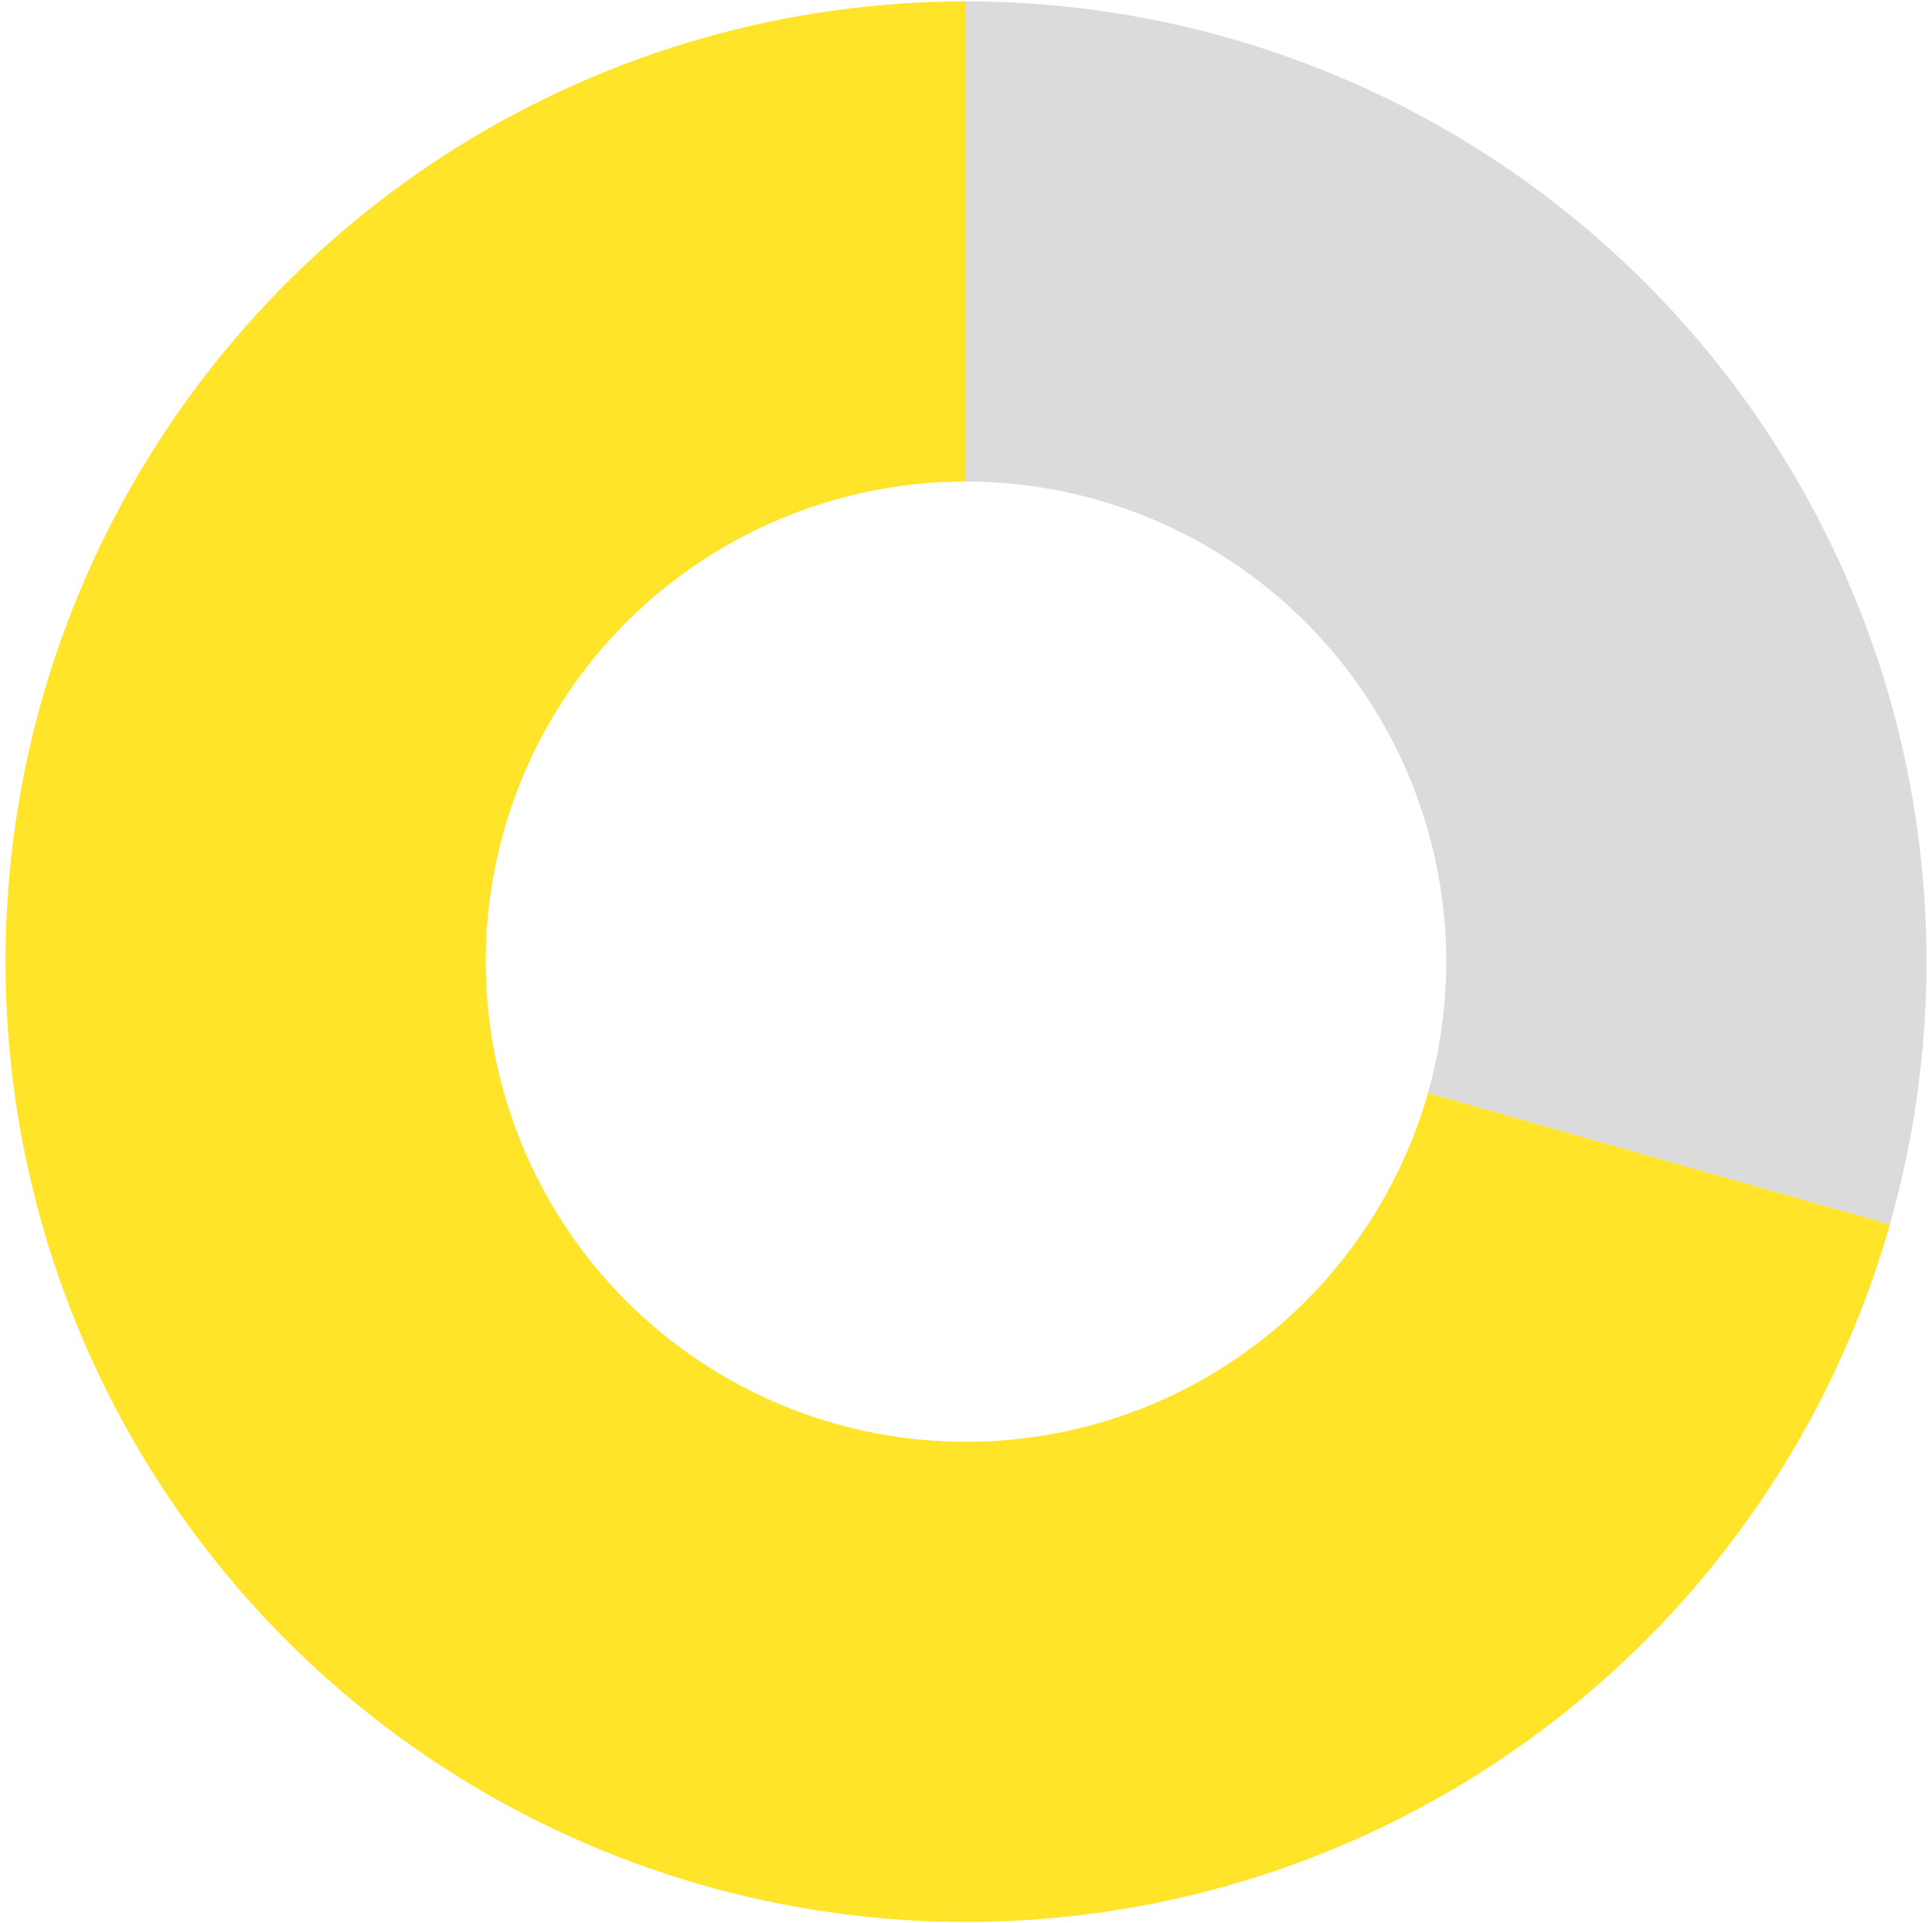
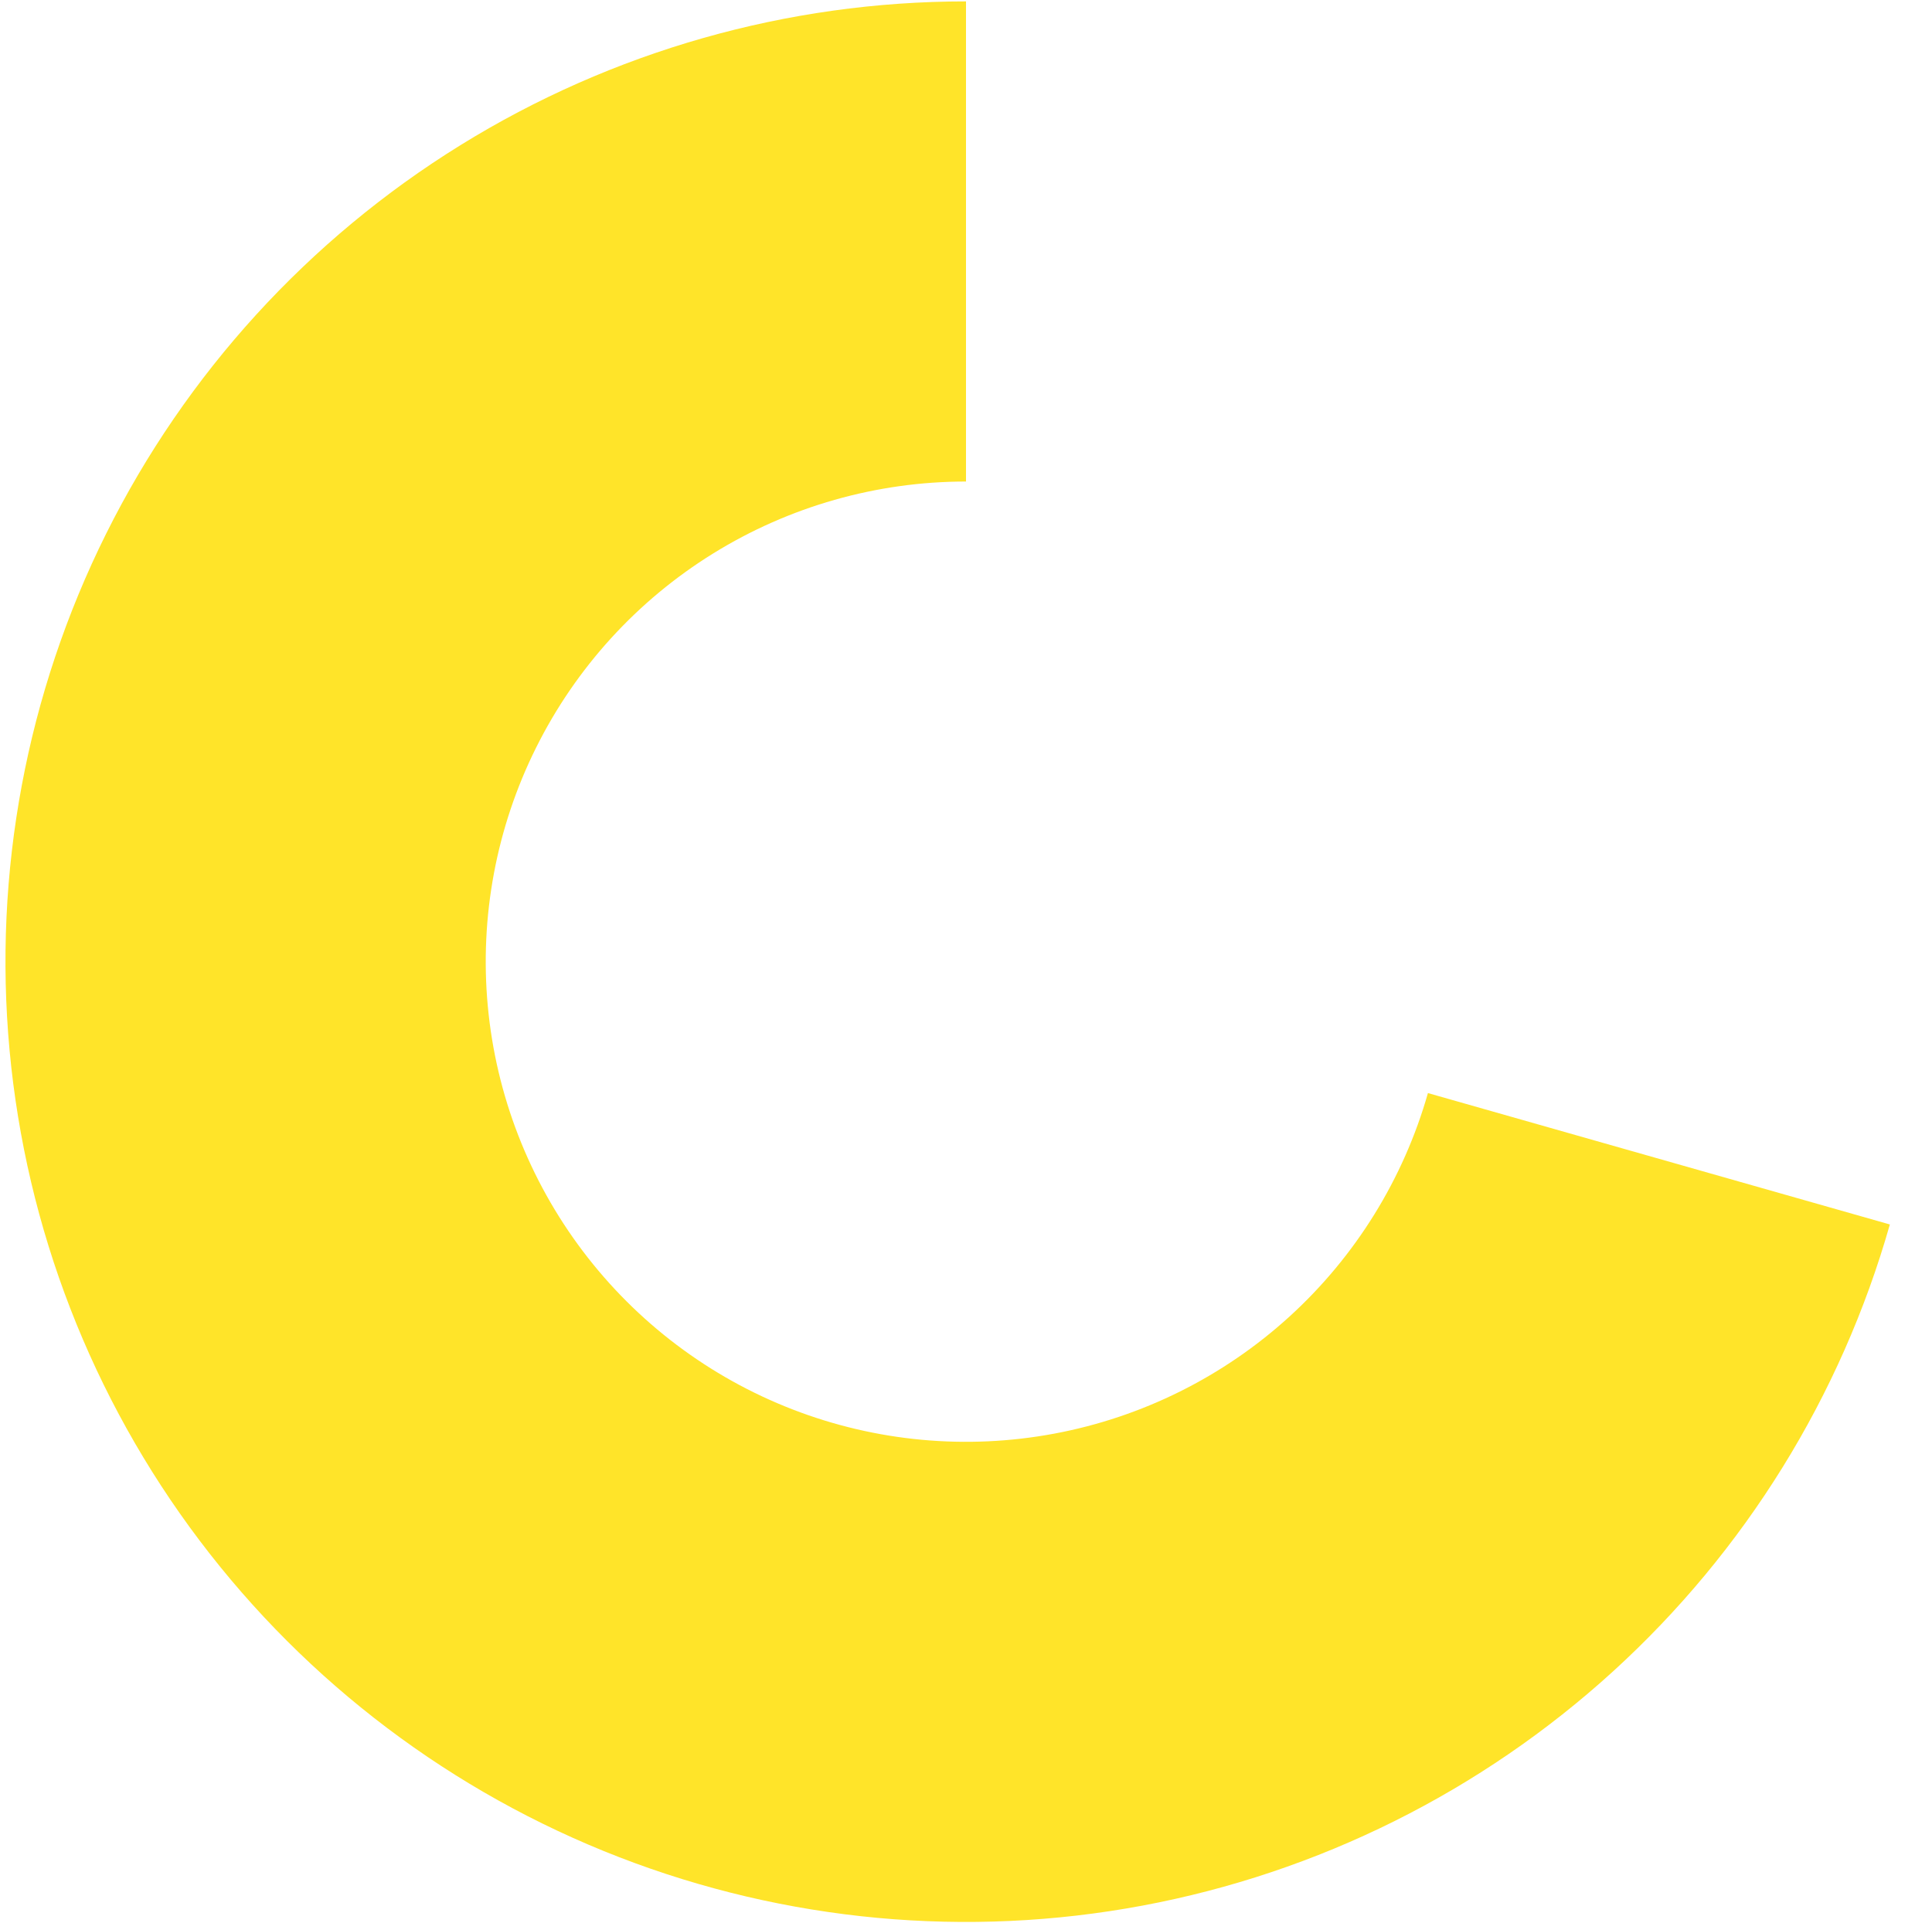
<svg xmlns="http://www.w3.org/2000/svg" width="237" height="236" viewBox="0 0 237 236" fill="none">
-   <path d="M118.5 0.171C136.727 0.171 154.705 4.399 171.021 12.524C187.337 20.648 201.546 32.447 212.53 46.992C223.514 61.537 230.974 78.433 234.323 96.349C237.672 114.265 236.819 132.714 231.831 150.245L175.166 134.123C177.66 125.357 178.086 116.133 176.411 107.174C174.737 98.216 171.007 89.769 165.515 82.496C160.023 75.223 152.918 69.324 144.76 65.262C136.603 61.2 127.613 59.085 118.5 59.085L118.5 0.171Z" fill="#DBDBDC" />
  <path d="M231.831 150.245C225.834 171.324 214.077 190.313 197.881 205.077C181.685 219.841 161.693 229.796 140.151 233.823C118.609 237.85 96.371 235.789 75.935 227.872C55.5 219.956 37.677 206.497 24.47 189.008C11.263 171.519 3.196 150.694 1.174 128.872C-0.849 107.05 3.255 85.097 13.024 65.479C22.792 45.861 37.838 29.357 56.471 17.82C75.104 6.283 96.585 0.171 118.5 0.171V59.085C107.542 59.085 96.802 62.141 87.486 67.91C78.169 73.678 70.646 81.931 65.762 91.74C60.878 101.548 58.826 112.525 59.837 123.436C60.848 134.347 64.882 144.76 71.485 153.504C78.089 162.248 87 168.978 97.218 172.936C107.435 176.895 118.554 177.925 129.326 175.911C140.097 173.898 150.093 168.92 158.19 161.538C166.288 154.156 172.167 144.662 175.166 134.123L231.831 150.245Z" fill="#FFE429" />
</svg>